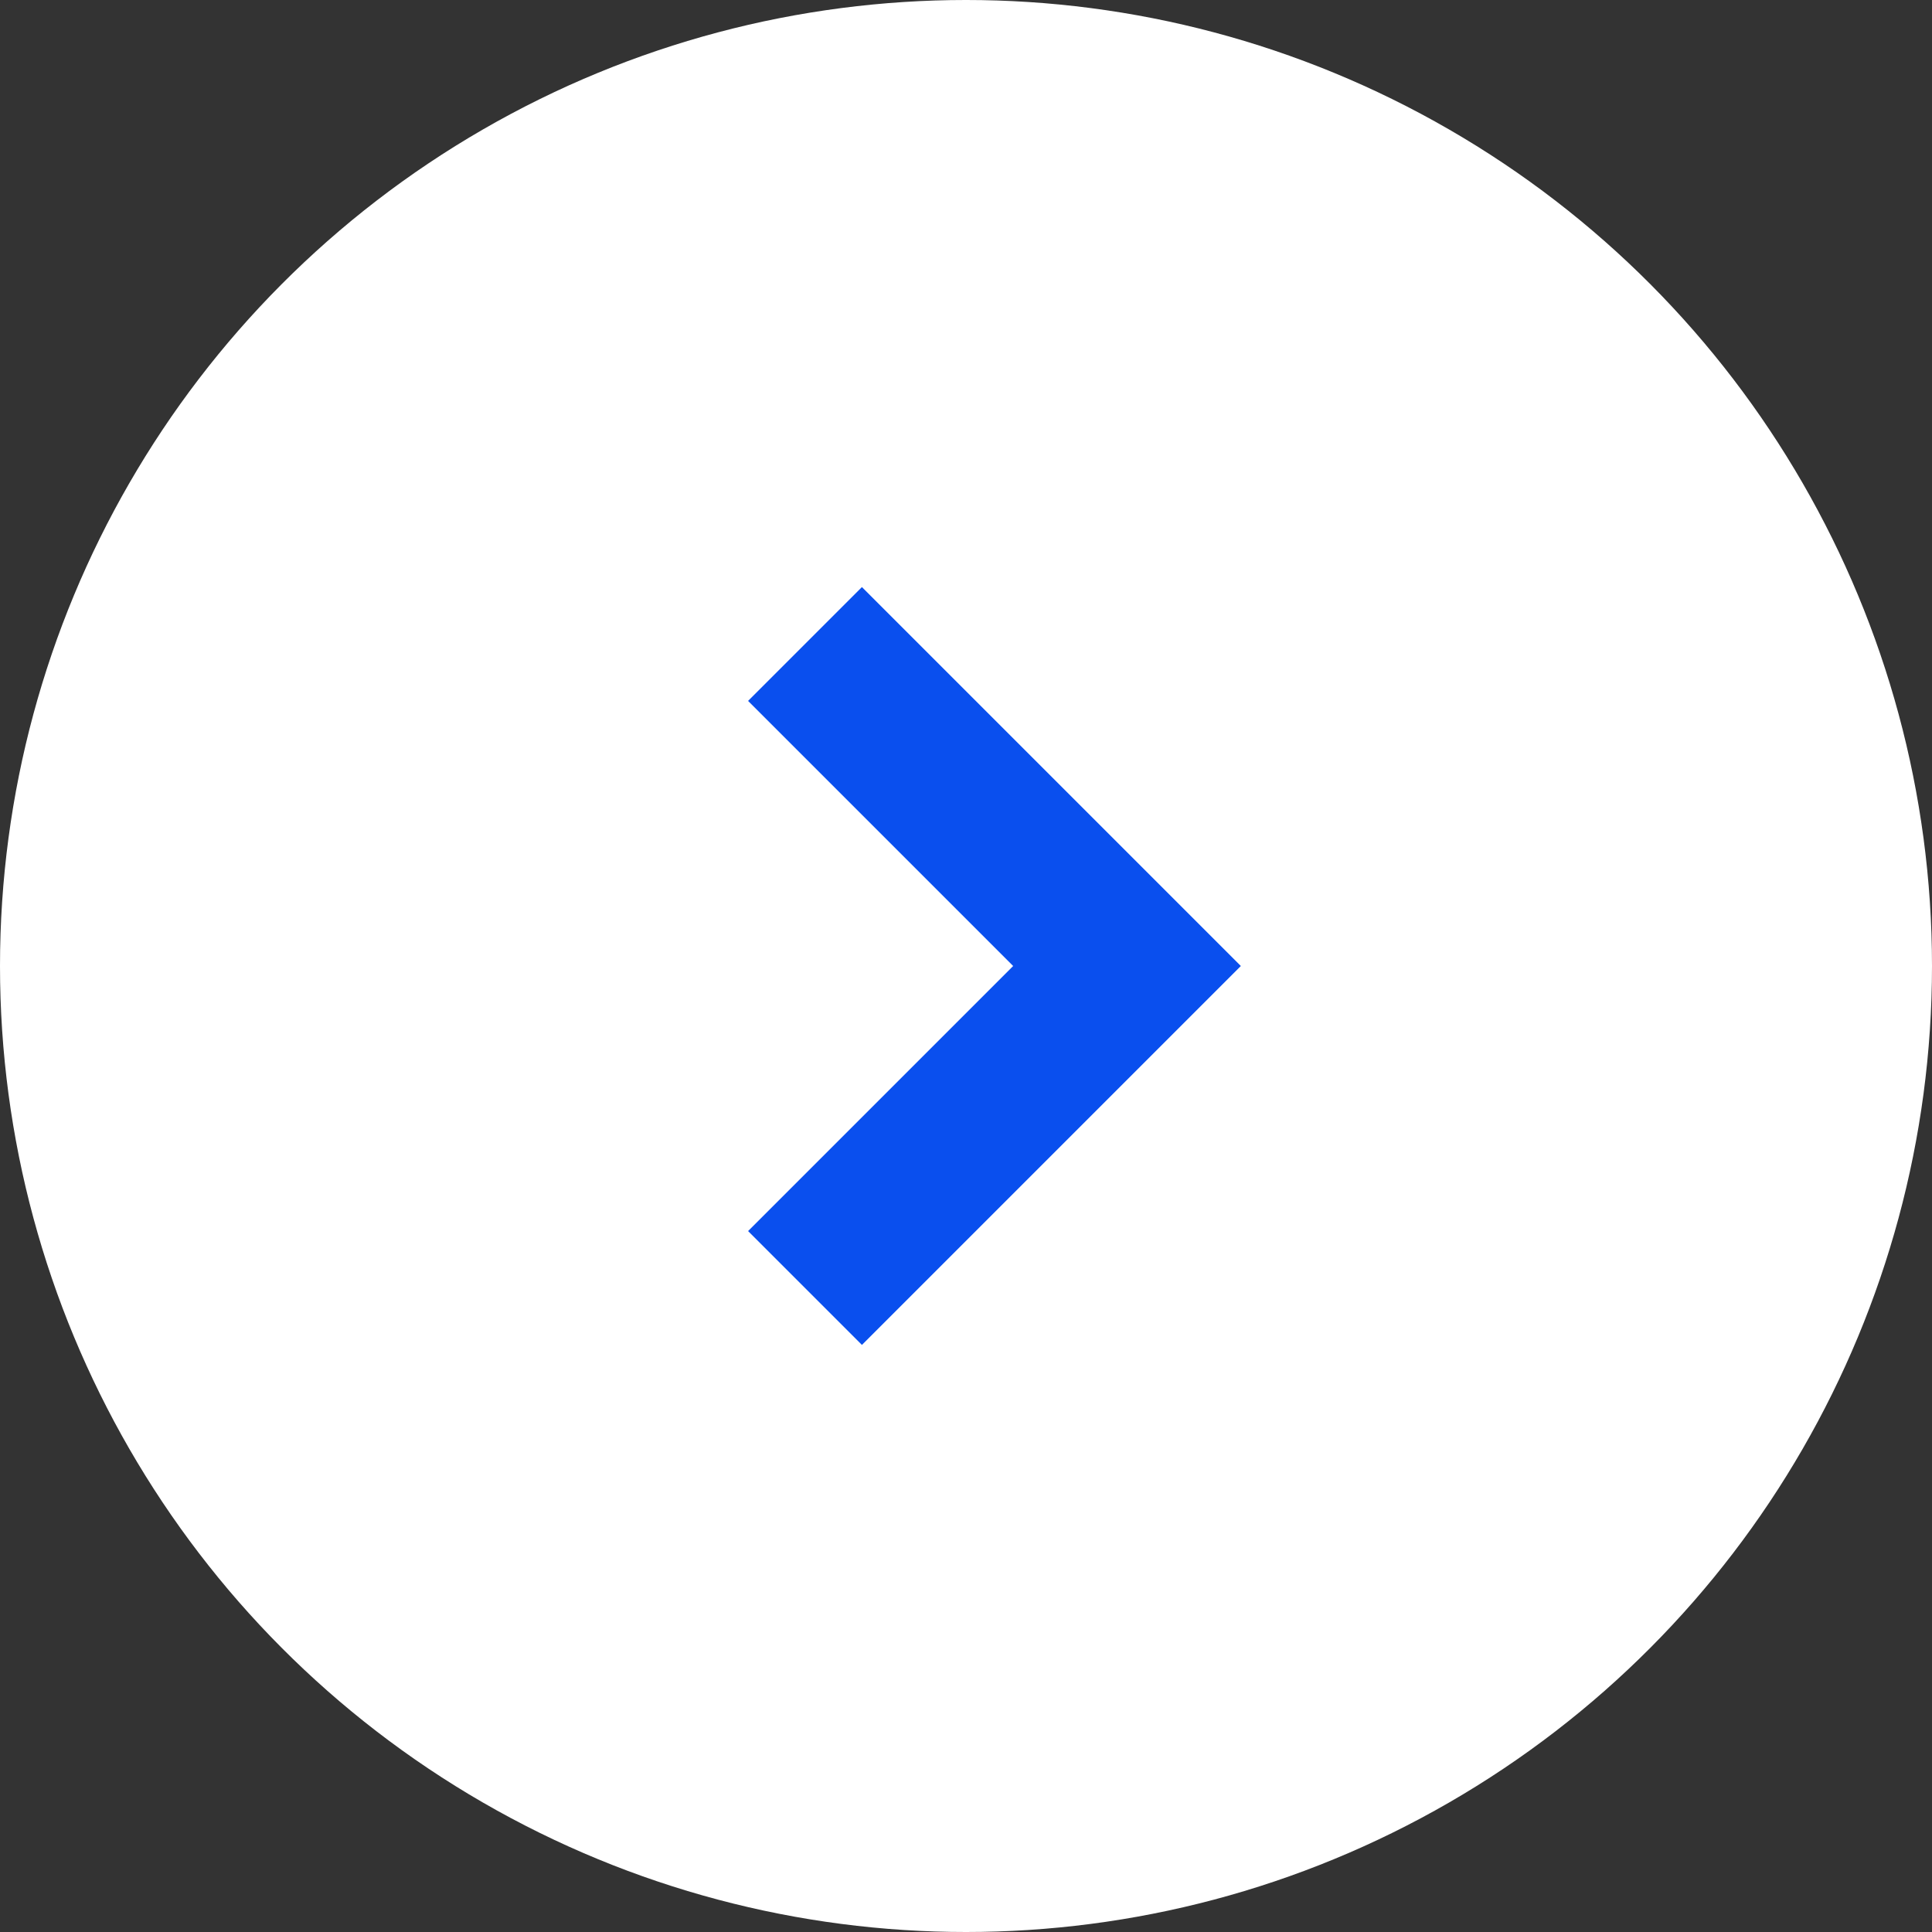
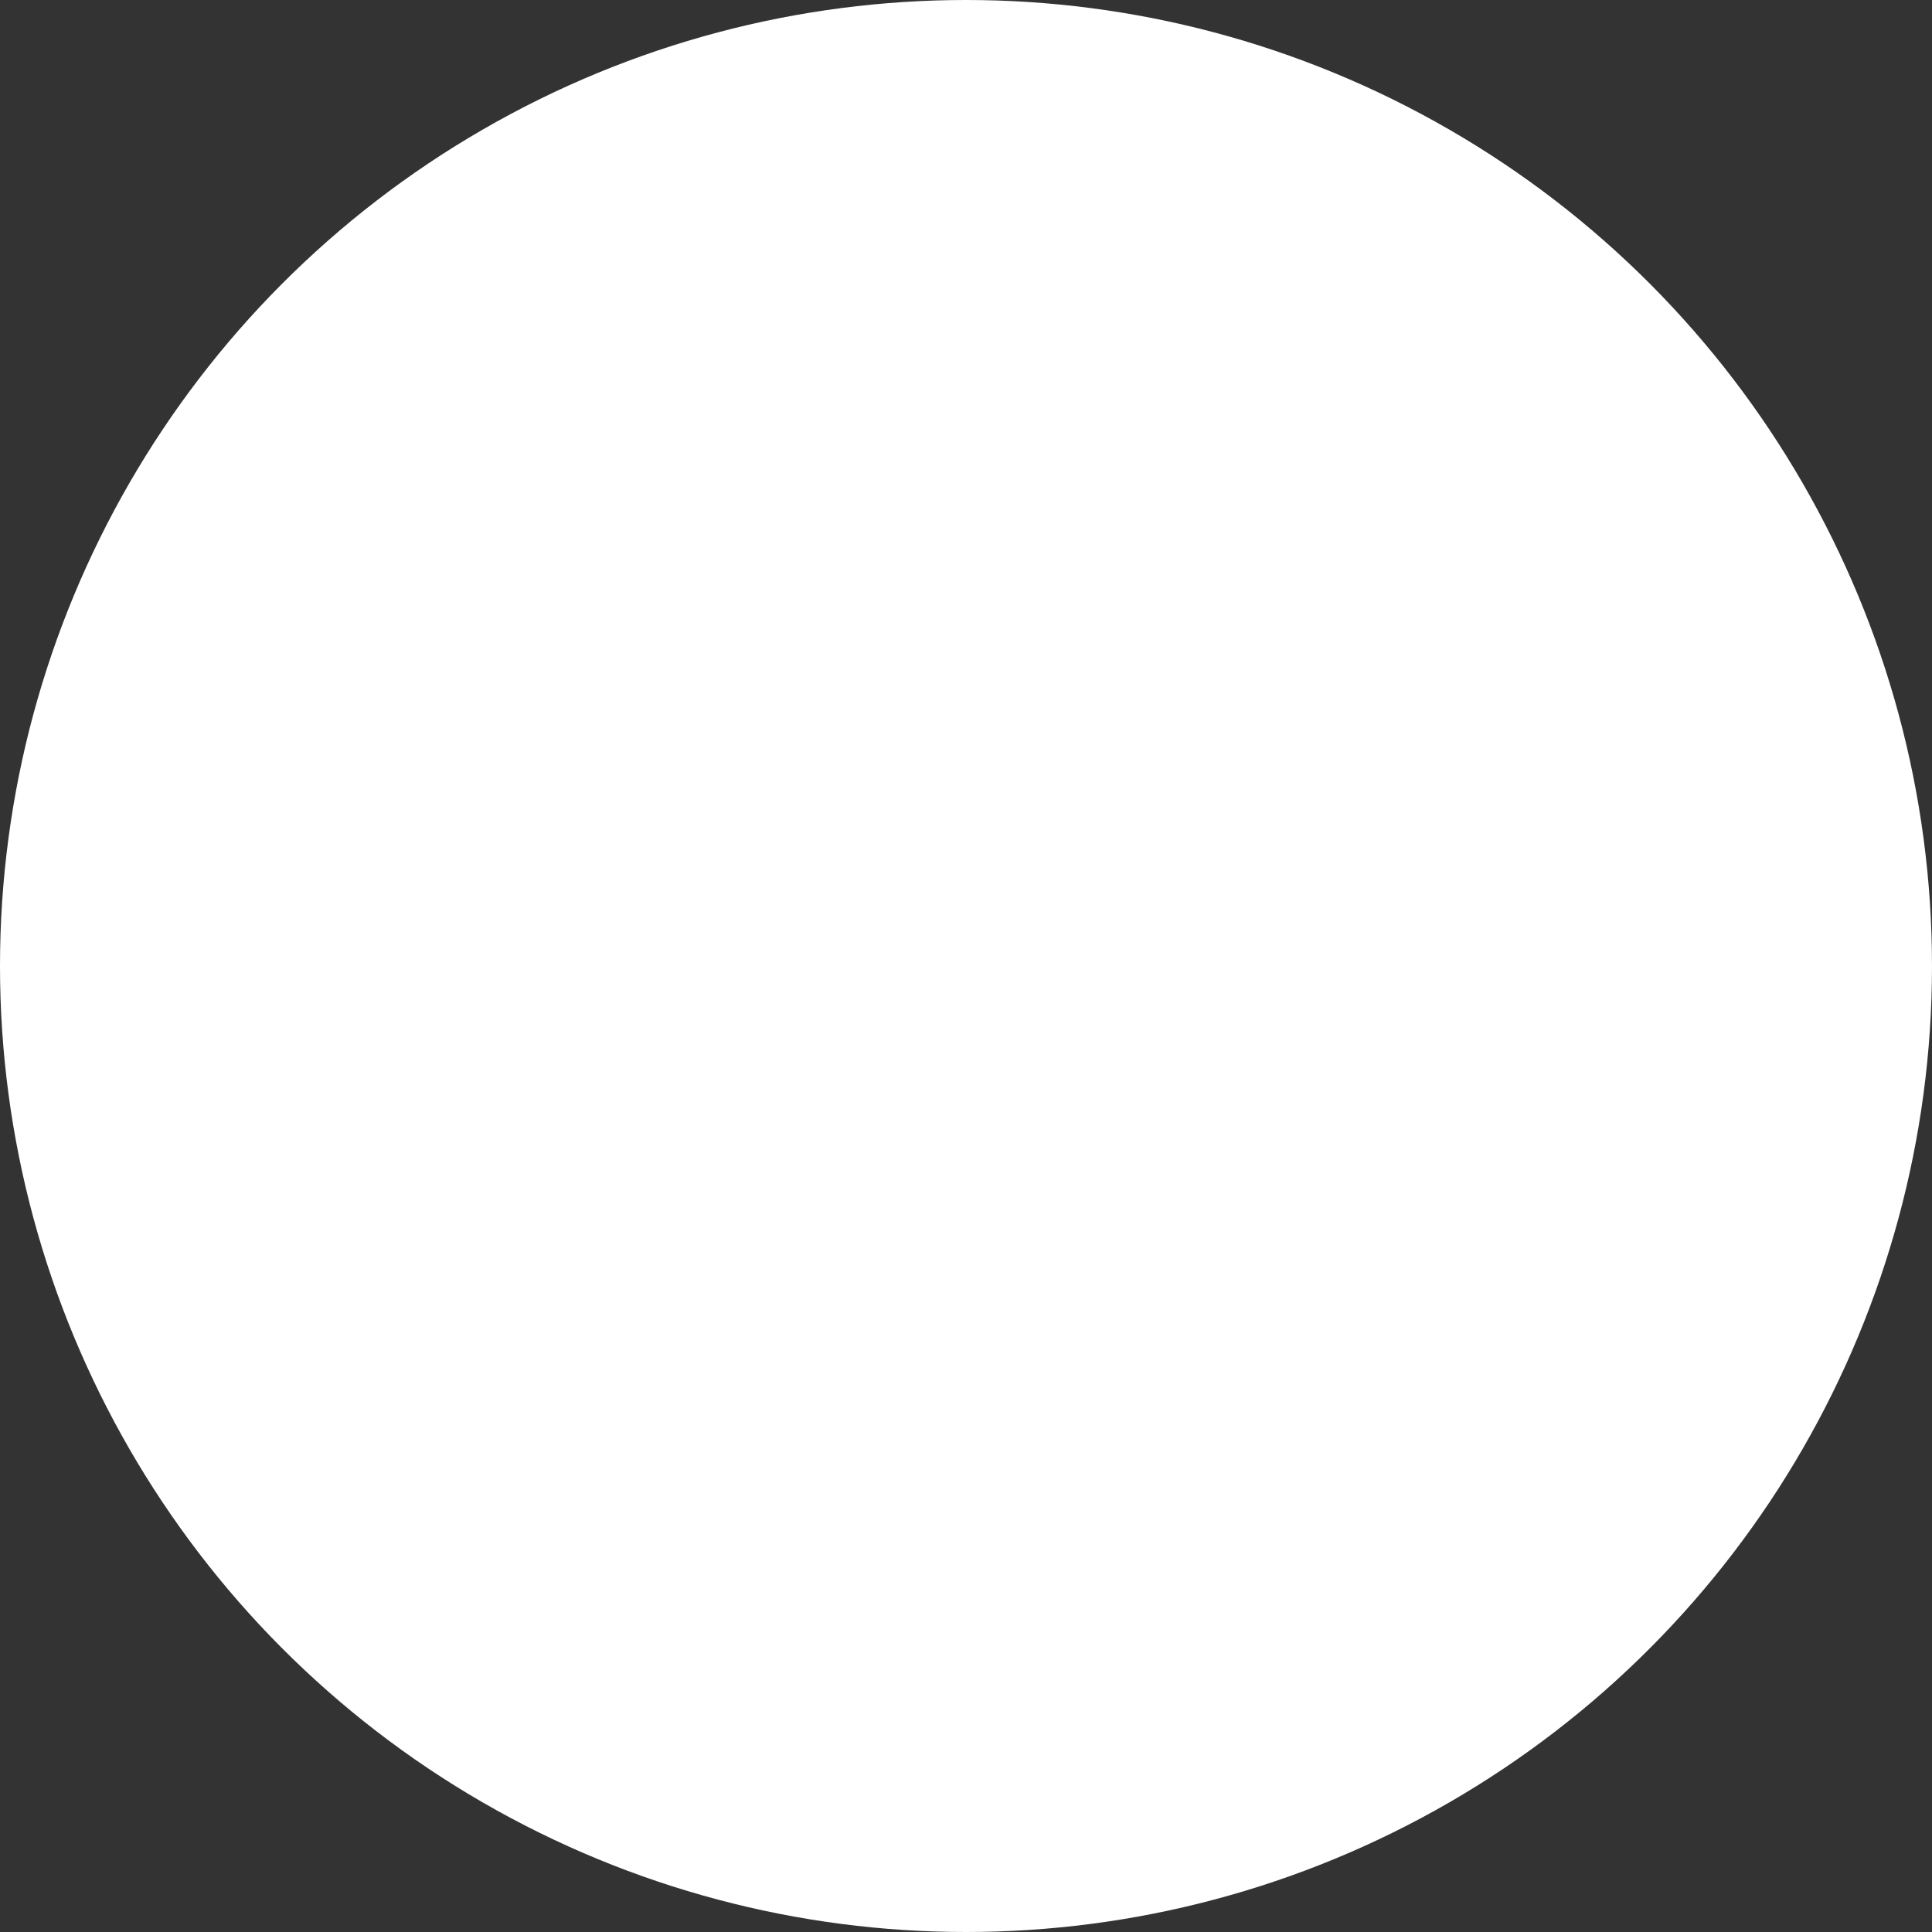
<svg xmlns="http://www.w3.org/2000/svg" width="24" height="24" viewBox="0 0 24 24">
  <rect x="0" y="0" width="24" height="24" fill="#333333" stroke="none" />
  <g id="グループ_6" transform="translate(-842 -573)">
    <circle id="楕円形_5" cx="12" cy="12" r="12" transform="translate(842 573)" fill="#fff" />
-     <path id="パス_1" d="M852 581l4 4-4 4" fill="none" stroke="#0a4fee" stroke-width="2" />
  </g>
</svg>